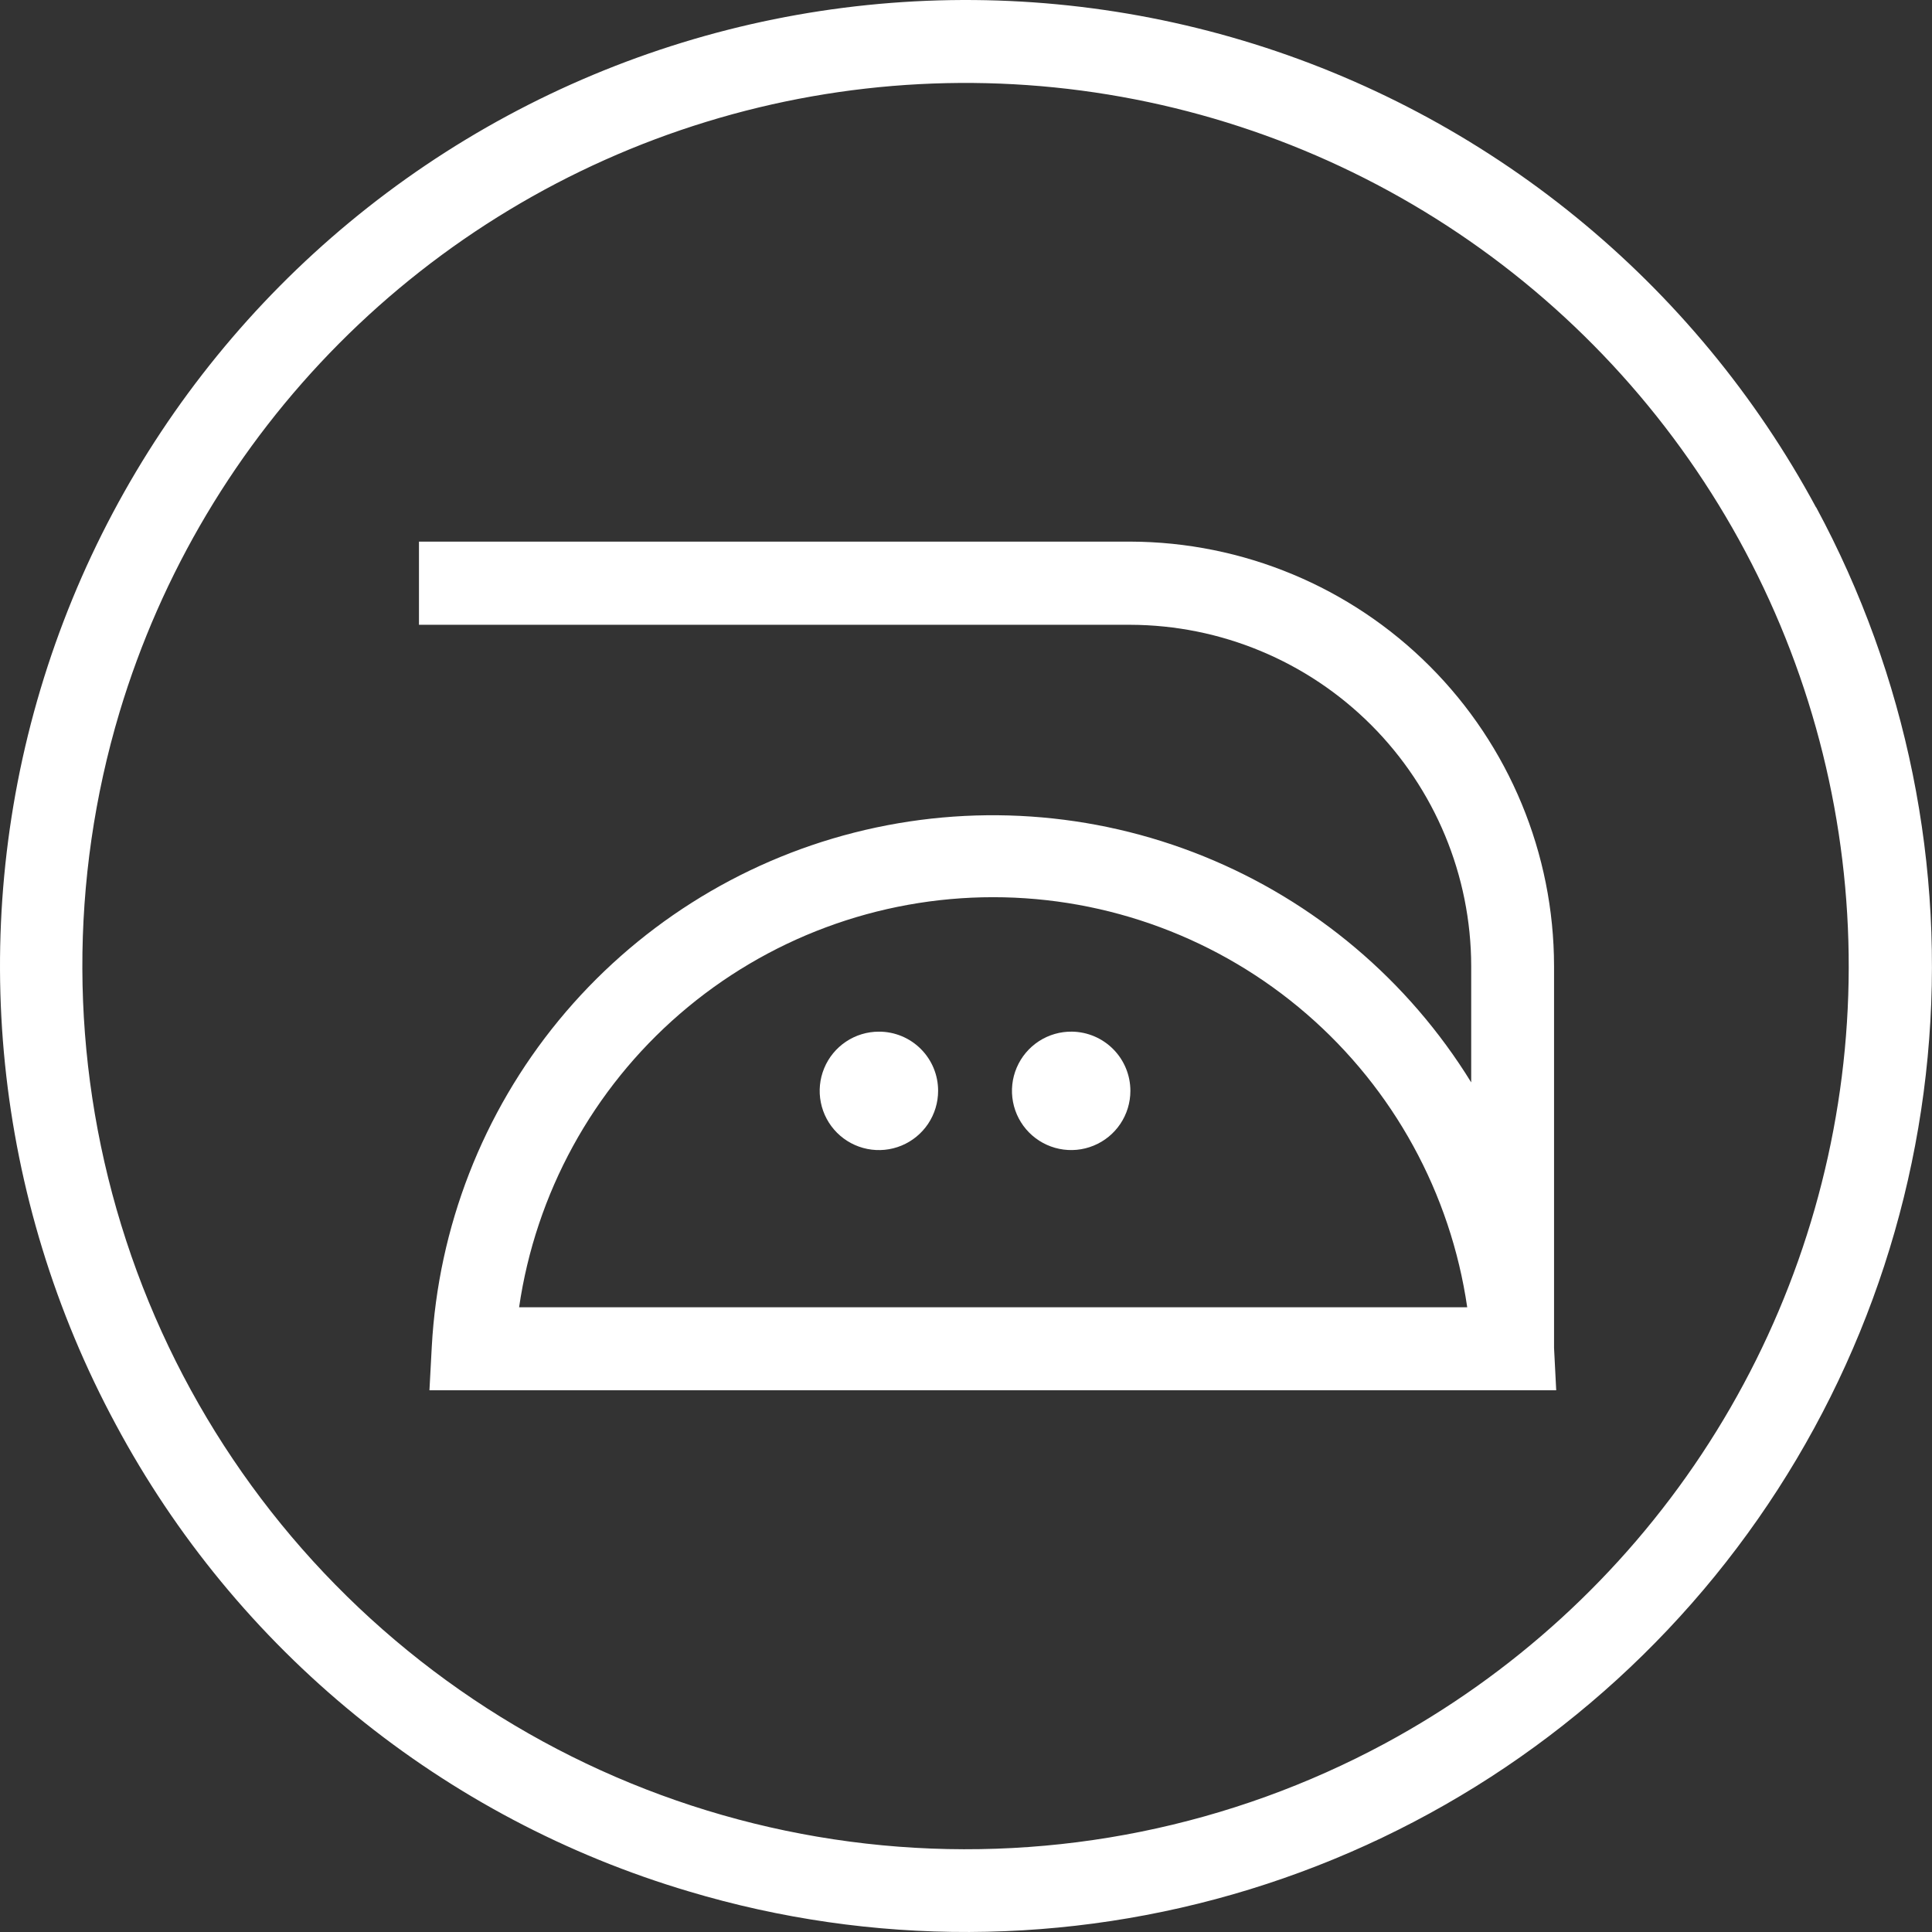
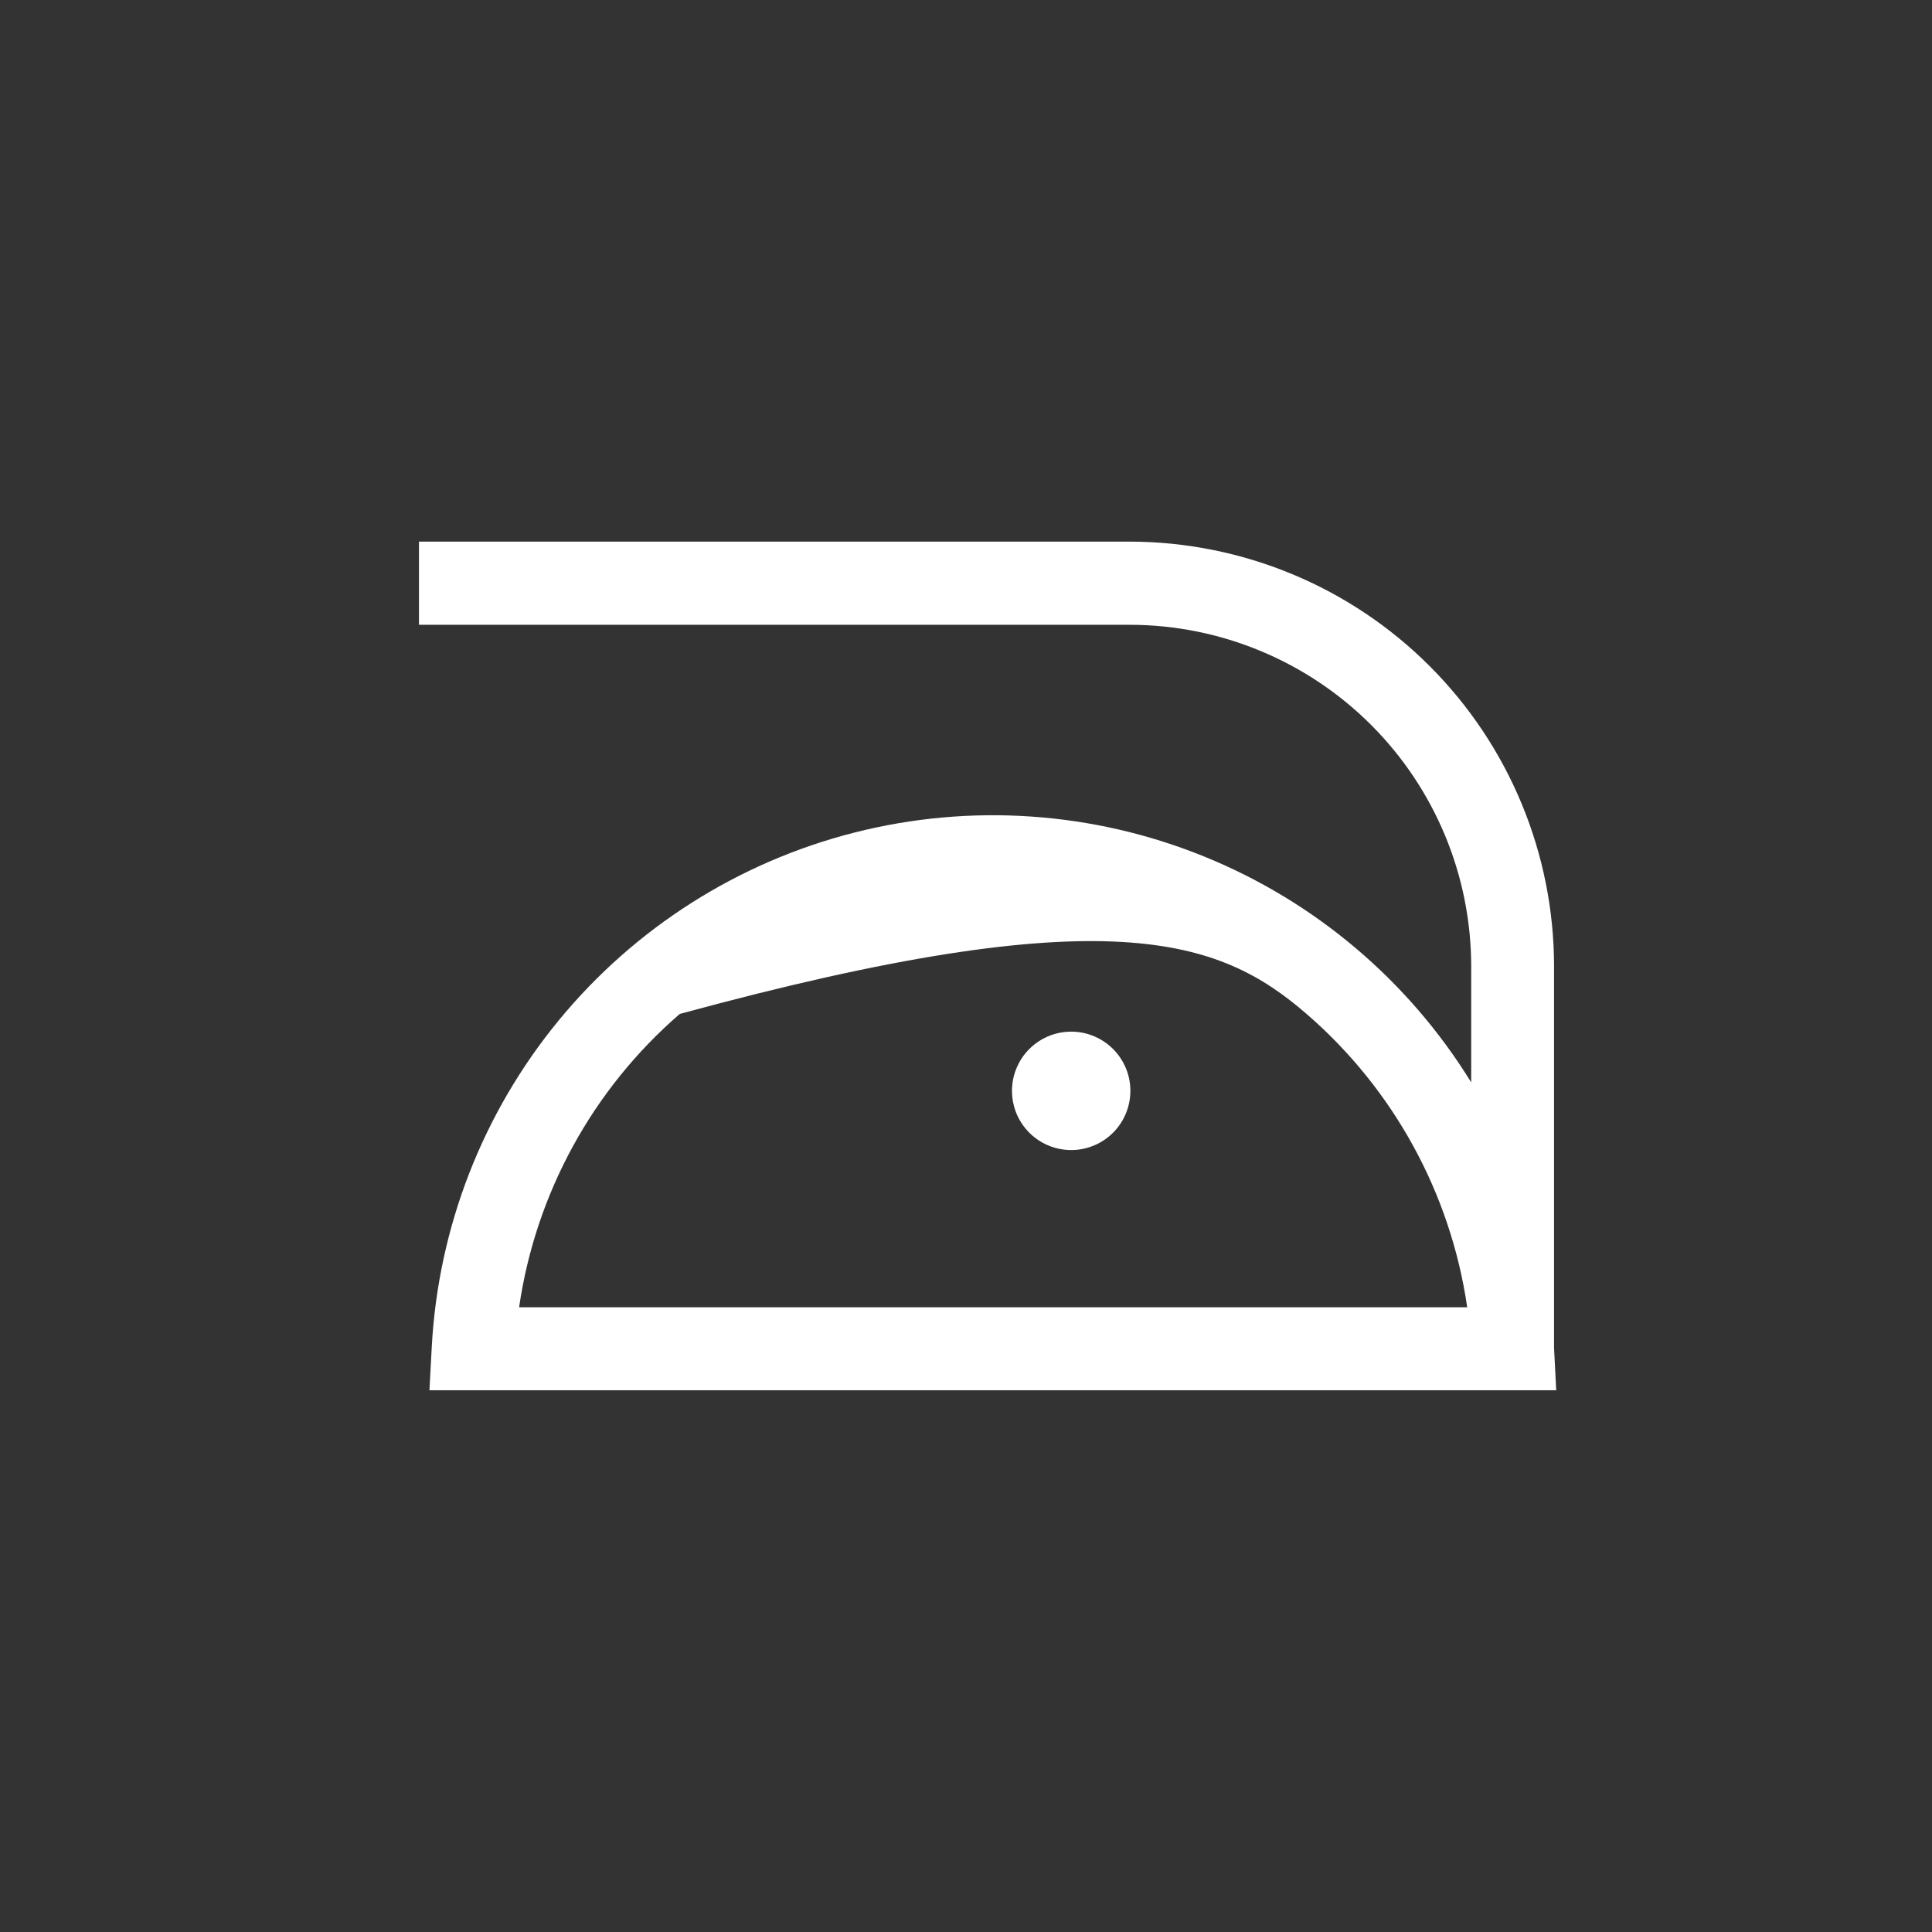
<svg xmlns="http://www.w3.org/2000/svg" width="140" height="140" viewBox="0 0 140 140" fill="none">
  <rect x="0" y="0" width="140" height="140" fill="#333333" stroke="none" />
-   <path d="M131.596 36.766C127.233 28.675 121.318 21.524 114.19 15.72C107.063 9.915 98.862 5.572 90.055 2.937C81.249 0.302 72.01 -0.572 62.865 0.364C53.721 1.3 44.851 4.028 36.761 8.392C20.425 17.205 8.259 32.146 2.938 49.928C-2.383 67.711 -0.423 86.878 8.387 103.216C12.728 111.324 18.634 118.491 25.764 124.3C32.893 130.11 41.105 134.448 49.923 137.061C63.187 141.03 77.33 140.977 90.564 136.908C103.798 132.839 115.528 124.938 124.272 114.202C133.015 103.467 138.379 90.38 139.685 76.597C140.99 62.813 138.18 48.952 131.608 36.766H131.596ZM100.366 126.334C89.22 132.344 76.541 134.914 63.935 133.717C51.328 132.521 39.359 127.612 29.543 119.613C19.726 111.613 12.502 100.881 8.786 88.775C5.07 76.669 5.027 63.733 8.664 51.603C11.691 41.526 17.155 32.351 24.573 24.889C31.991 17.427 41.135 11.909 51.194 8.824C61.253 5.738 71.917 5.18 82.243 7.199C92.57 9.218 102.239 13.752 110.395 20.398C118.552 27.045 124.943 35.6 129.005 45.306C133.067 55.013 134.673 65.57 133.681 76.045C132.689 86.52 129.13 96.589 123.32 105.361C117.509 114.132 109.625 121.336 100.366 126.334Z" fill="white" />
-   <path d="M112.612 69.997C112.602 61.853 109.367 54.045 103.613 48.282C97.859 42.519 90.056 39.271 81.912 39.248H30.36V45.275H81.912C88.461 45.294 94.735 47.906 99.363 52.538C103.991 57.171 106.597 63.448 106.609 69.997V78.434C102.059 71.048 95.269 65.309 87.228 62.053C79.188 58.797 70.318 58.193 61.911 60.331C53.503 62.469 45.999 67.236 40.49 73.938C34.982 80.639 31.758 88.925 31.288 97.587L31.119 100.745H112.769L112.612 97.671V69.997ZM37.616 94.73C38.817 86.476 42.949 78.93 49.258 73.474C55.566 68.017 63.627 65.014 71.968 65.014C80.309 65.014 88.371 68.017 94.679 73.474C100.987 78.93 105.119 86.476 106.32 94.73H37.616Z" fill="white" />
-   <path d="M63.688 74.758C62.839 74.758 62.01 75.009 61.304 75.481C60.598 75.952 60.048 76.623 59.724 77.407C59.399 78.191 59.314 79.053 59.48 79.886C59.645 80.718 60.054 81.483 60.654 82.083C61.254 82.683 62.019 83.092 62.851 83.257C63.683 83.423 64.546 83.338 65.33 83.013C66.114 82.688 66.784 82.138 67.256 81.433C67.727 80.727 67.979 79.897 67.979 79.049C67.981 78.485 67.871 77.926 67.656 77.405C67.441 76.883 67.124 76.41 66.726 76.011C66.327 75.612 65.853 75.296 65.332 75.081C64.811 74.866 64.252 74.756 63.688 74.758Z" fill="white" />
+   <path d="M112.612 69.997C112.602 61.853 109.367 54.045 103.613 48.282C97.859 42.519 90.056 39.271 81.912 39.248H30.36V45.275H81.912C88.461 45.294 94.735 47.906 99.363 52.538C103.991 57.171 106.597 63.448 106.609 69.997V78.434C102.059 71.048 95.269 65.309 87.228 62.053C79.188 58.797 70.318 58.193 61.911 60.331C53.503 62.469 45.999 67.236 40.49 73.938C34.982 80.639 31.758 88.925 31.288 97.587L31.119 100.745H112.769L112.612 97.671V69.997ZM37.616 94.73C38.817 86.476 42.949 78.93 49.258 73.474C80.309 65.014 88.371 68.017 94.679 73.474C100.987 78.93 105.119 86.476 106.32 94.73H37.616Z" fill="white" />
  <path d="M77.682 74.757C76.831 74.745 75.995 74.986 75.282 75.45C74.568 75.915 74.009 76.581 73.675 77.364C73.341 78.146 73.247 79.011 73.406 79.847C73.564 80.684 73.968 81.454 74.566 82.06C75.164 82.666 75.928 83.081 76.762 83.251C77.596 83.422 78.462 83.341 79.249 83.017C80.037 82.695 80.711 82.145 81.185 81.438C81.659 80.731 81.912 79.899 81.912 79.048C81.913 77.92 81.469 76.838 80.677 76.035C79.885 75.232 78.809 74.773 77.682 74.757Z" fill="white" />
</svg>